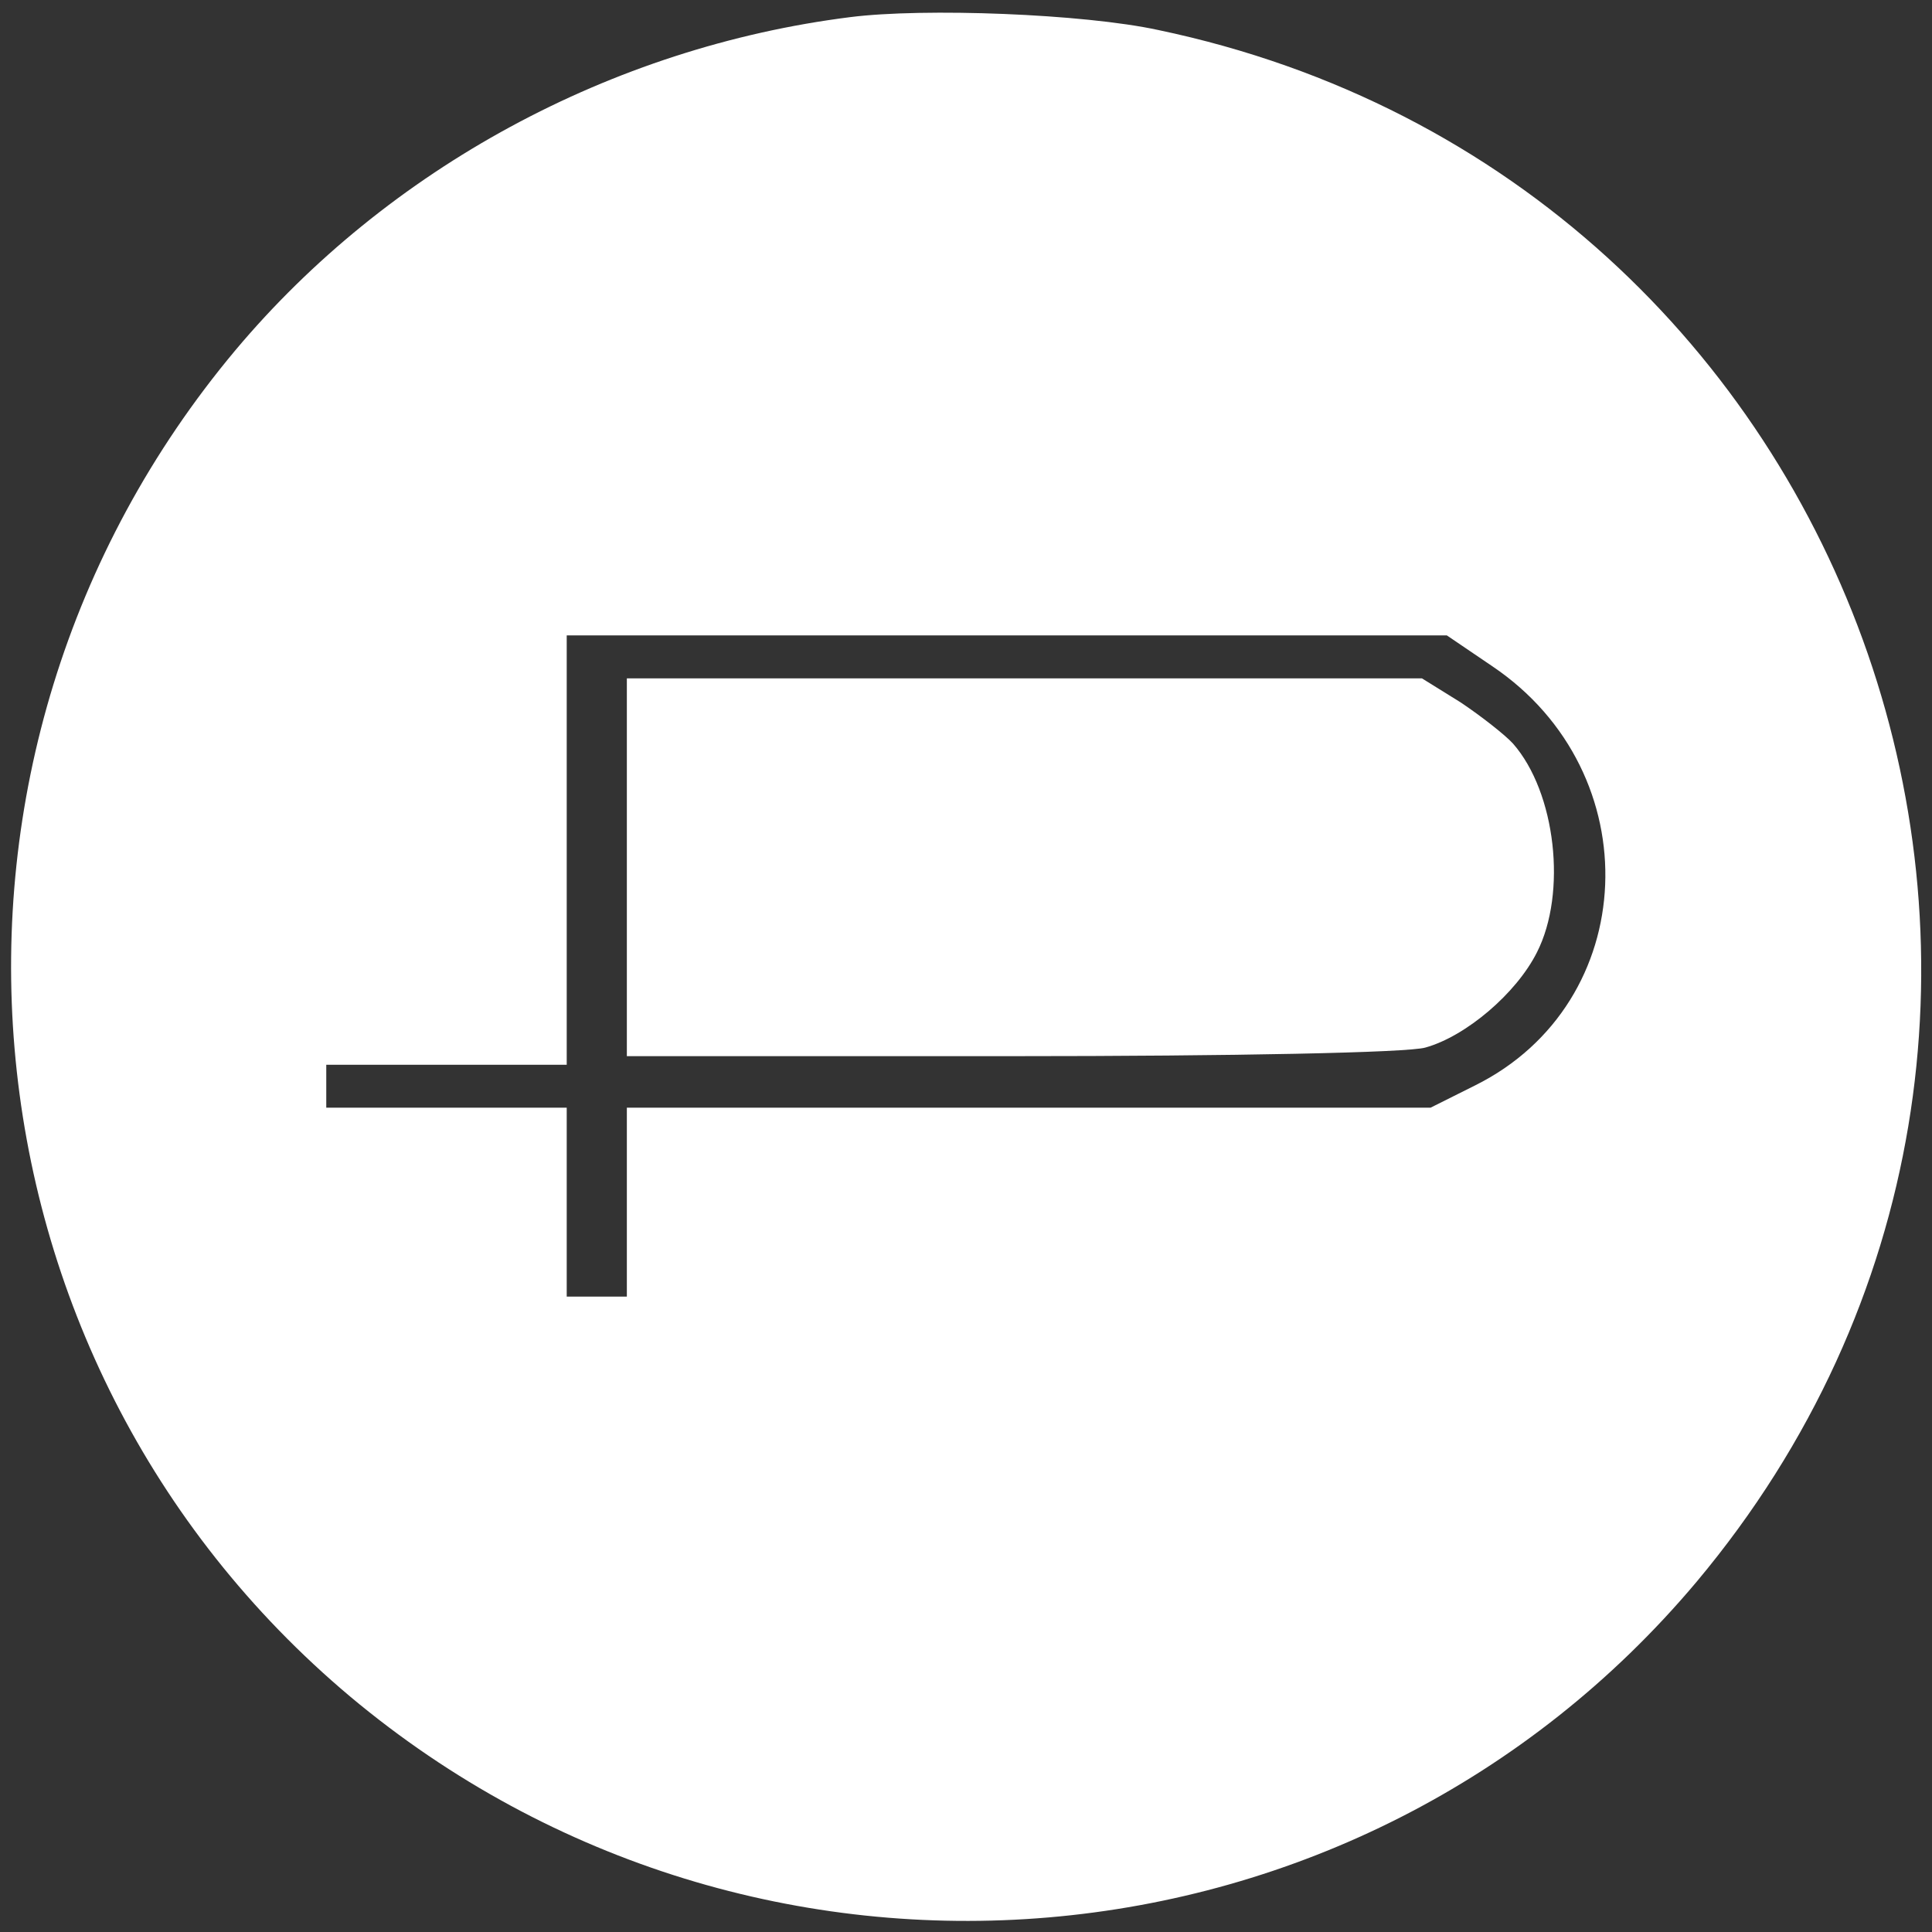
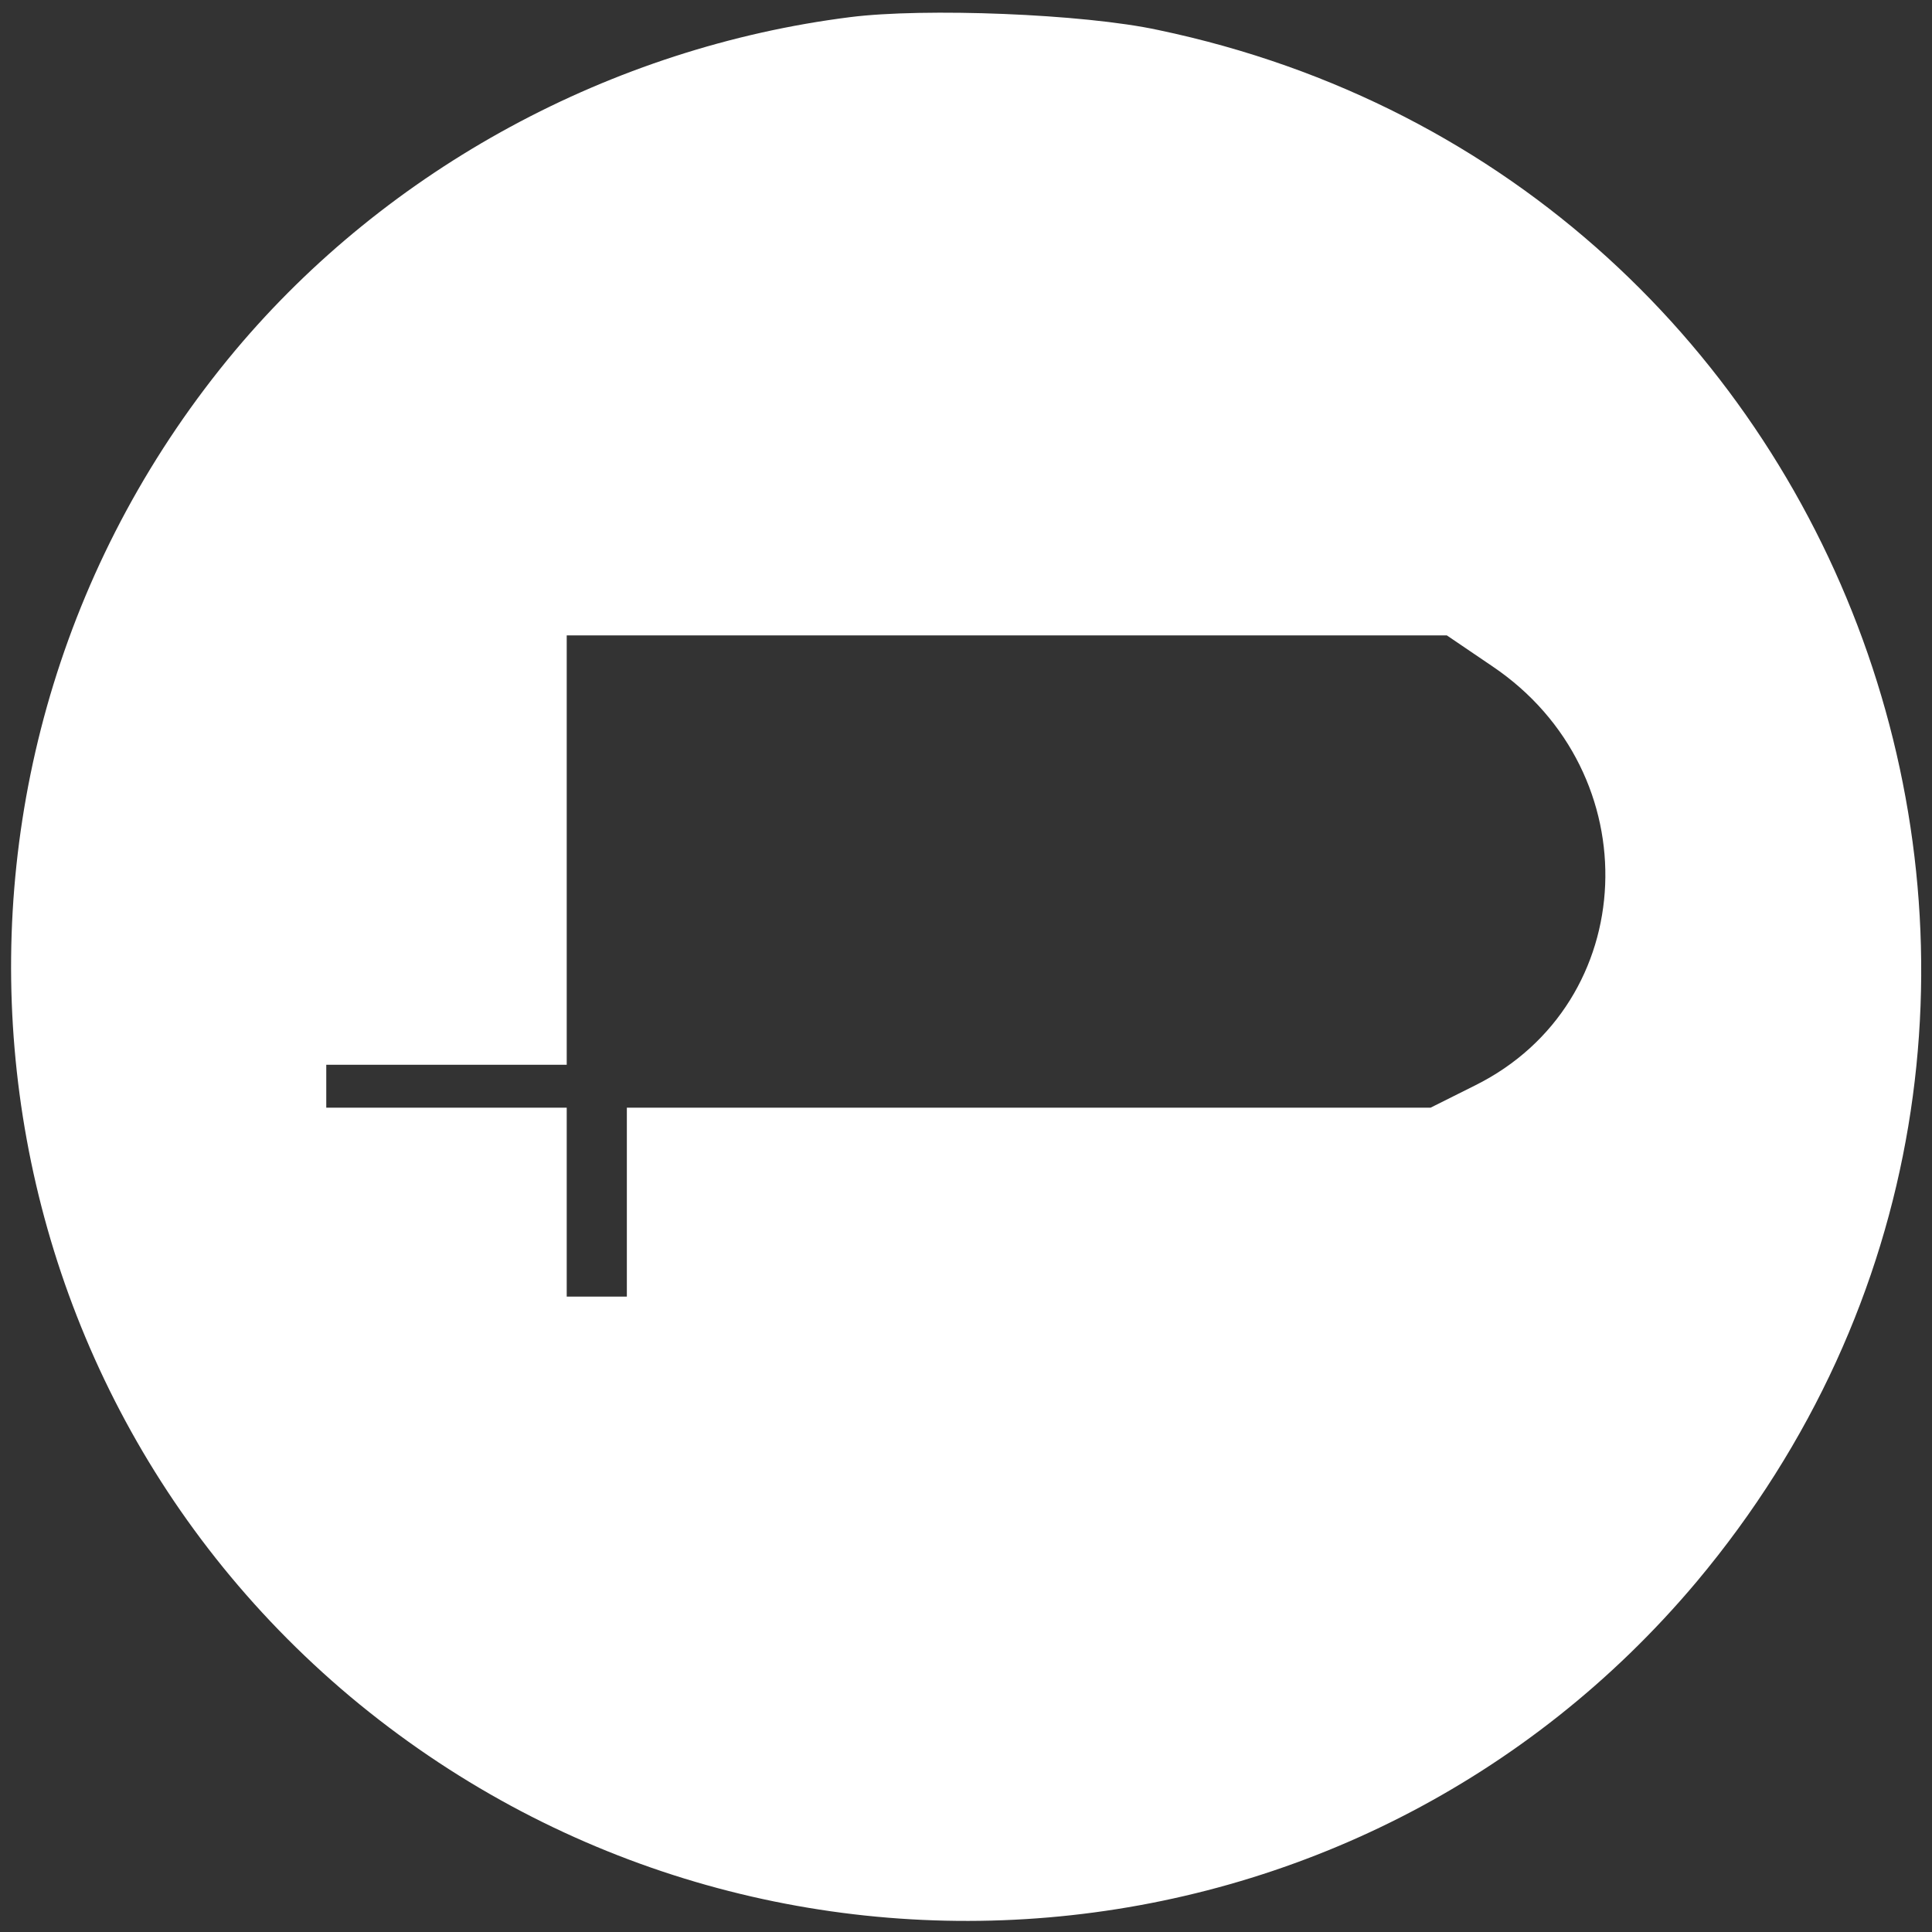
<svg xmlns="http://www.w3.org/2000/svg" width="24" height="24" viewBox="0 0 24 24" fill="none">
  <rect x="0" y="0" width="24" height="24" fill="#333333" stroke="none" />
  <path d="M10.56 0.213C7.595 0.587 4.821 2.091 2.923 4.352C-1.291 9.387 -0.651 16.875 4.352 21.077C9.387 25.291 16.875 24.651 21.077 19.648C26.848 12.757 23.2 2.219 14.389 0.373C13.461 0.171 11.477 0.096 10.56 0.213ZM18.539 8.277C20.501 9.6 20.384 12.459 18.325 13.483L17.771 13.76H12.779H7.787V14.933V16.107H7.413H7.04V14.933V13.76H5.547H4.053V13.493V13.227H5.547H7.04V10.56V7.893H12.512H17.973L18.539 8.277Z" fill="white" />
-   <path d="M7.787 10.773V13.12H12.566C15.328 13.12 17.494 13.077 17.707 13.013C18.208 12.874 18.837 12.341 19.093 11.829C19.467 11.093 19.328 9.845 18.795 9.237C18.699 9.131 18.4 8.896 18.144 8.725L17.664 8.427H12.726H7.787V10.773Z" fill="white" />
</svg>